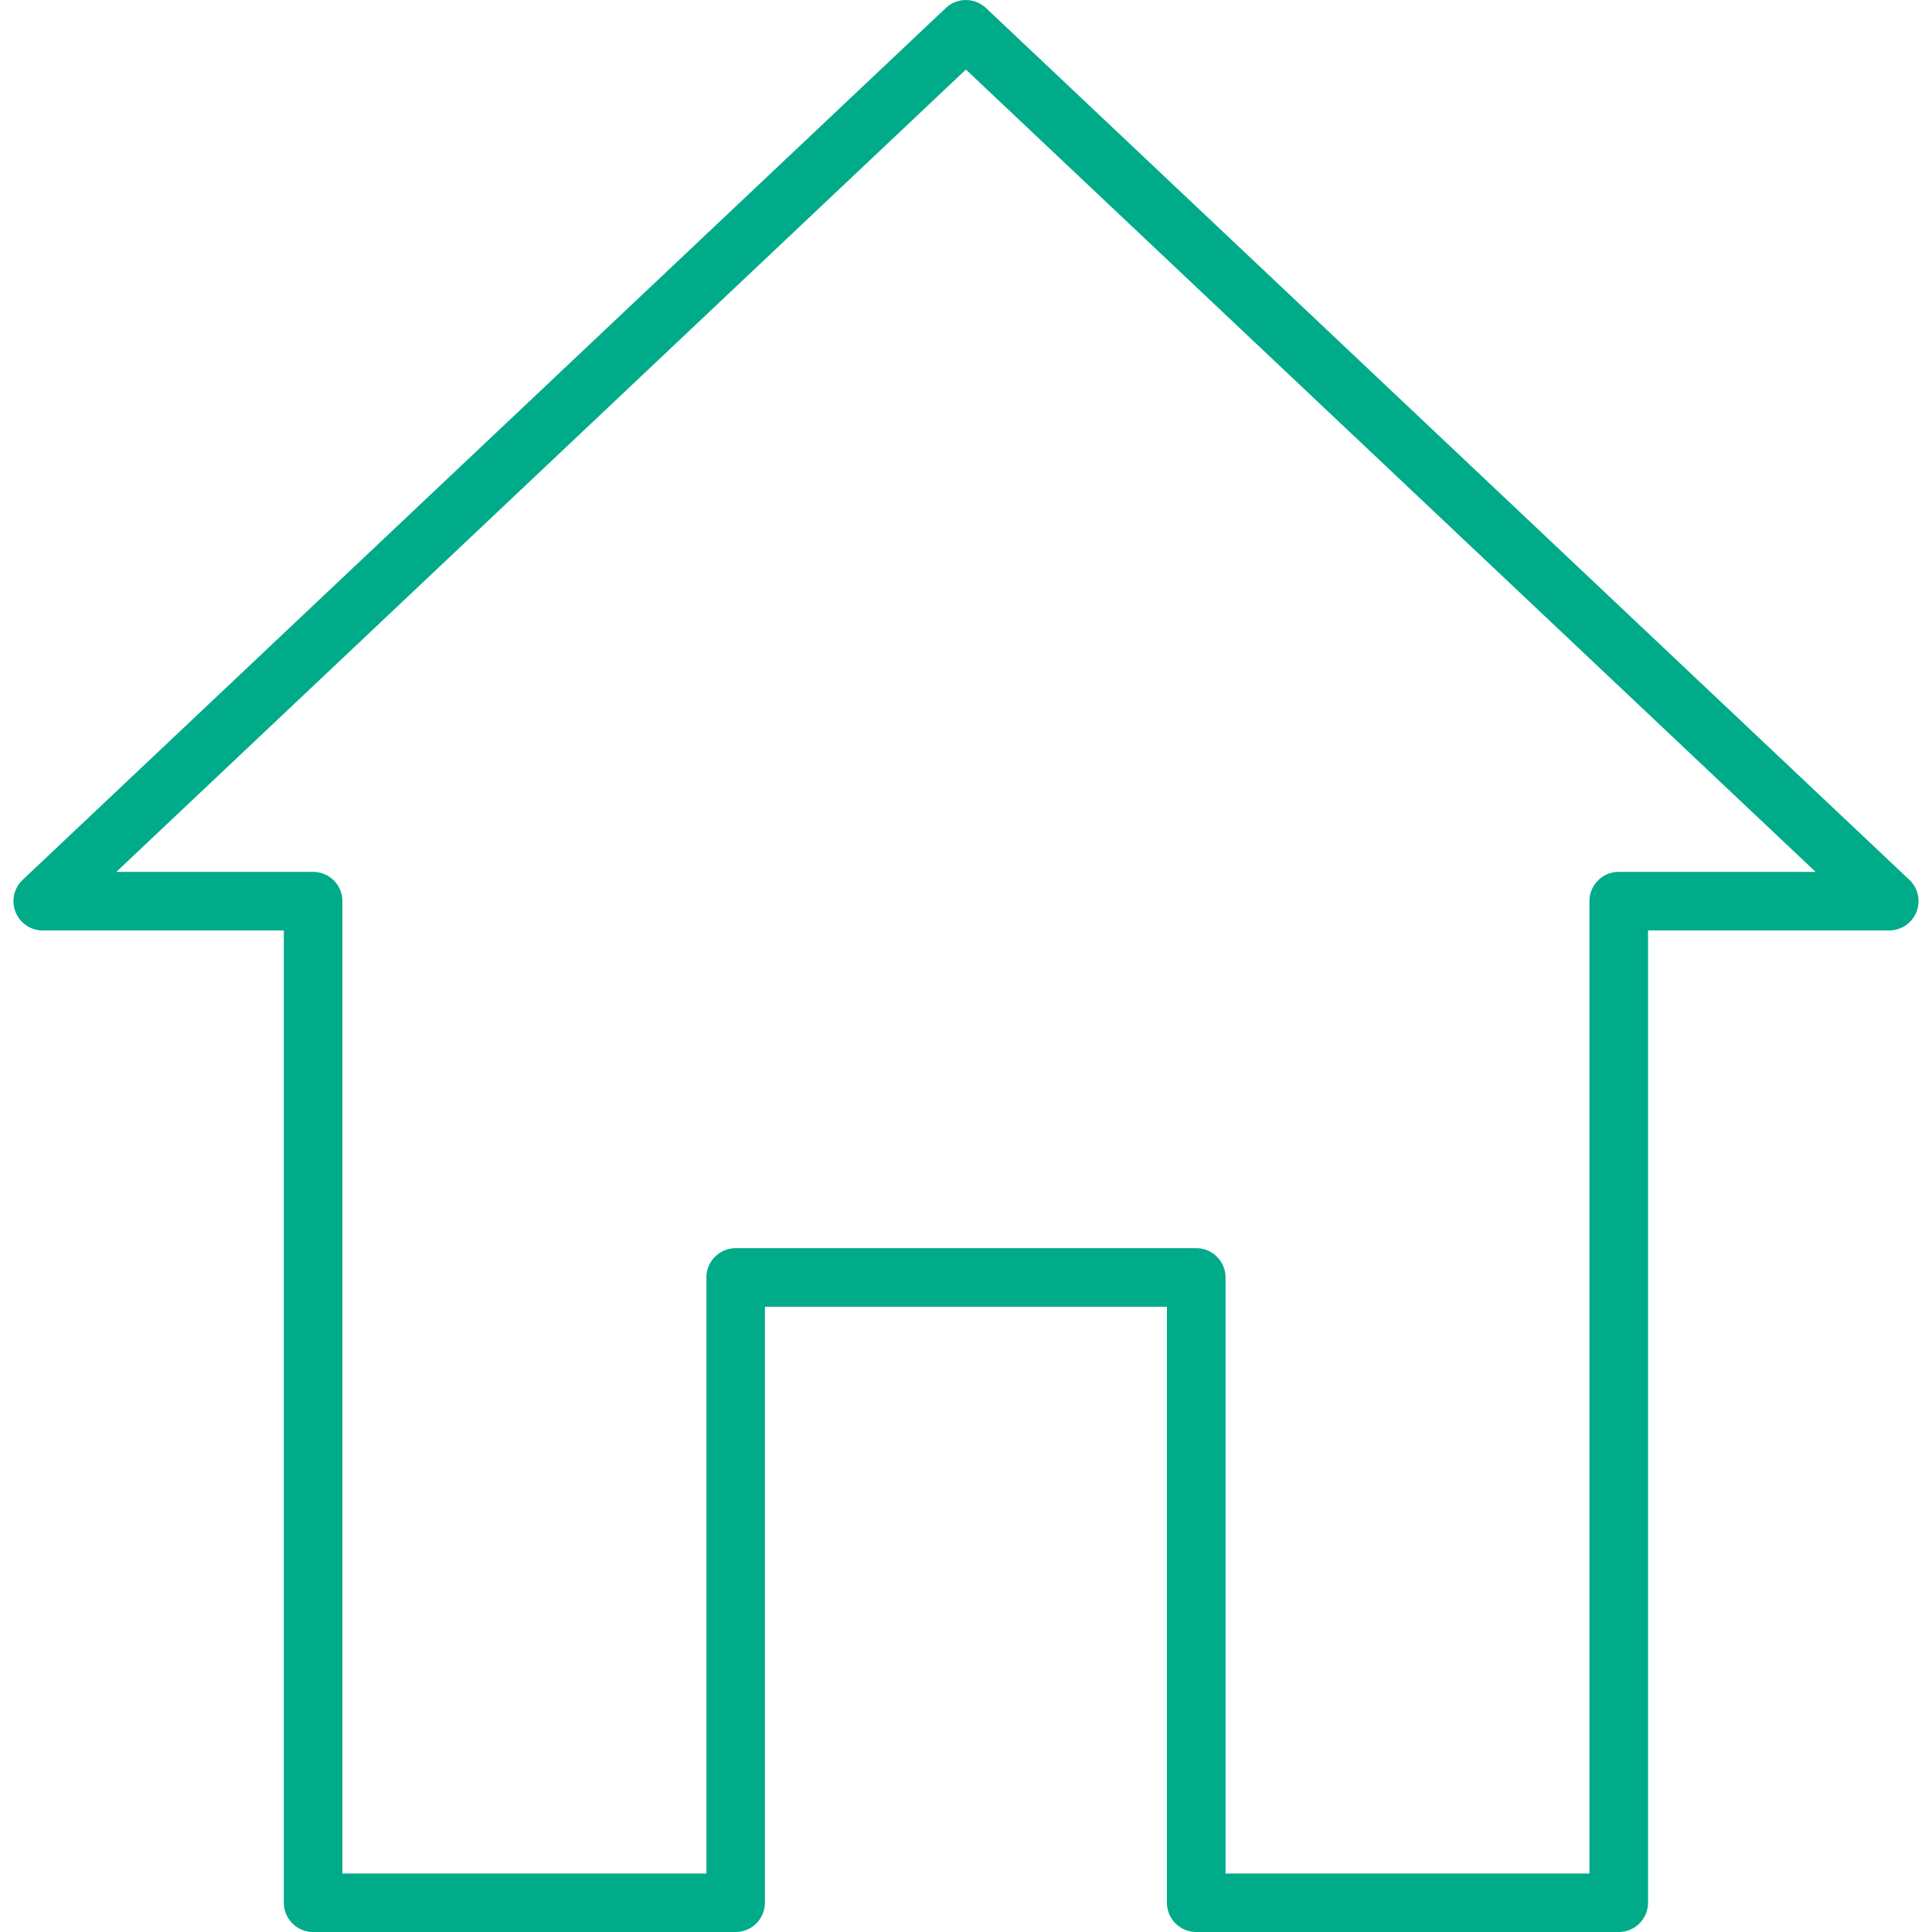
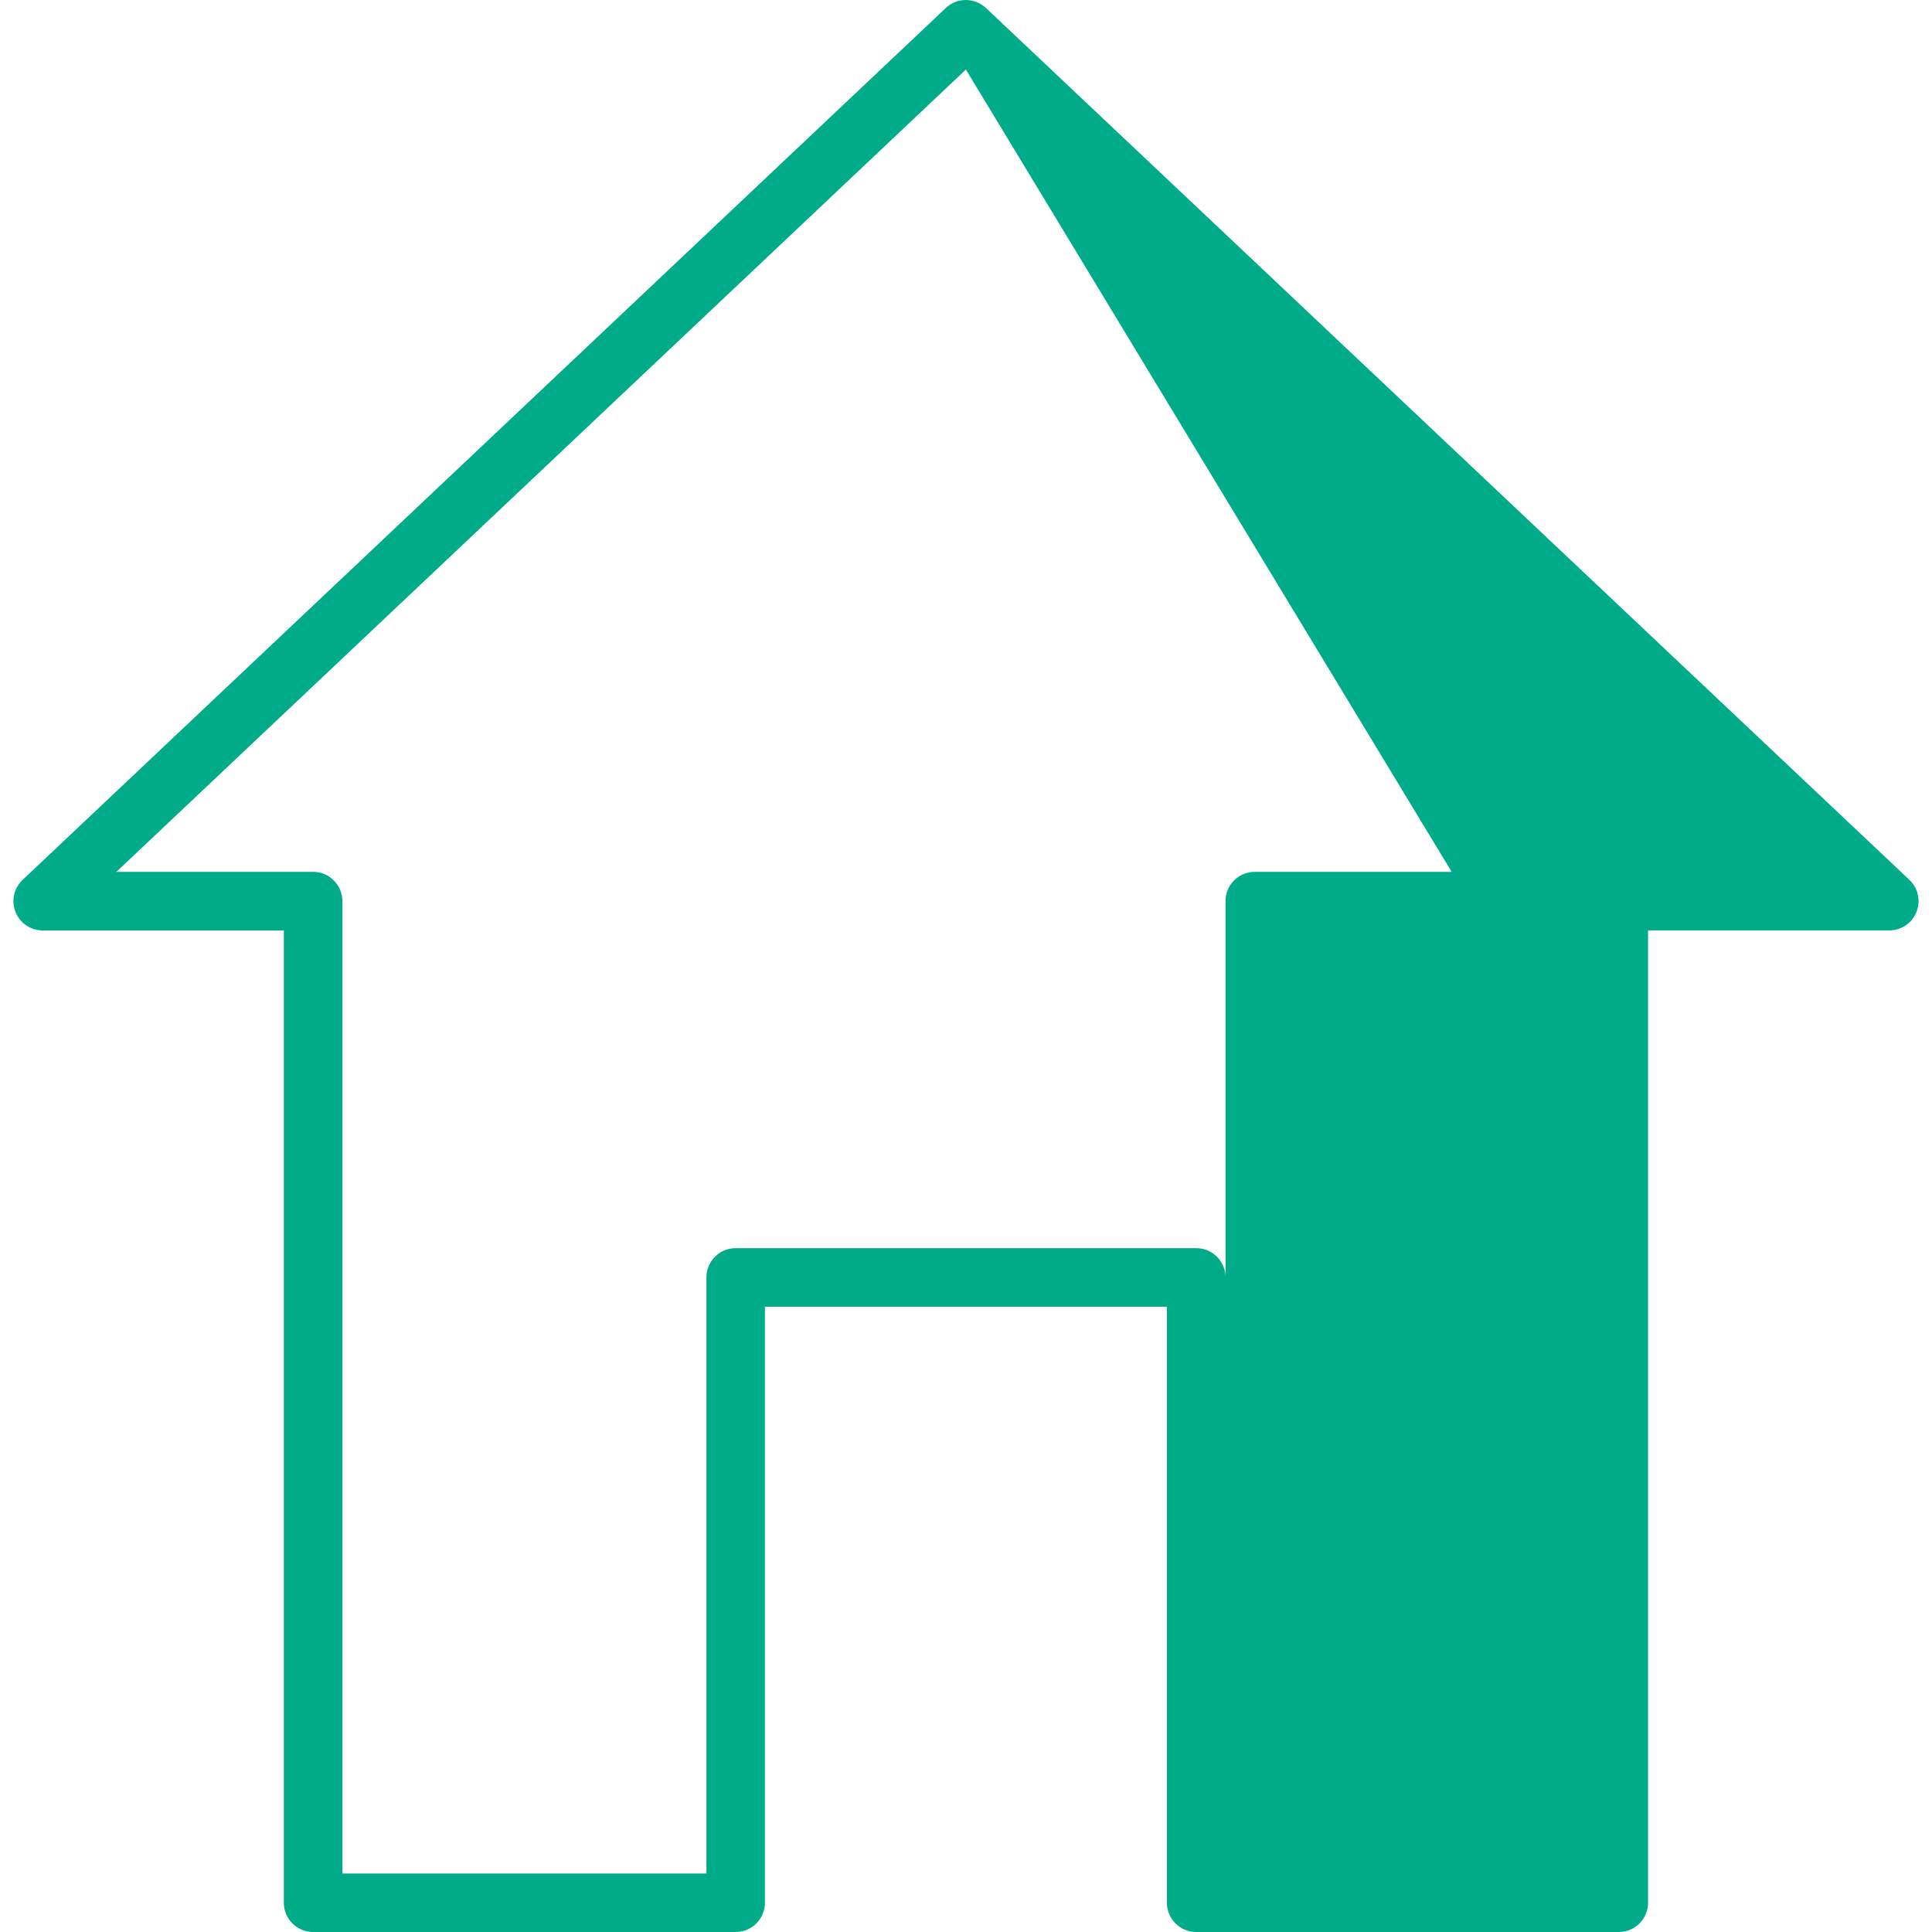
<svg xmlns="http://www.w3.org/2000/svg" width="36" height="36" viewBox="0 0 36 36">
-   <path fill="#00AB8A" fill-rule="nonzero" d="M30.163 36H22.29a.546.546 0 0 1-.546-.545V24.349h-7.491v11.106a.546.546 0 0 1-.546.545H5.834a.546.546 0 0 1-.545-.545V17.338H.796a.546.546 0 0 1-.375-.942L17.623.15c.21-.2.538-.198.75 0L35.58 16.396a.546.546 0 0 1-.375.941h-4.496v18.118a.546.546 0 0 1-.545.545zm-7.327-1.09h6.781V16.791c0-.3.244-.545.546-.545h3.668L17.998 1.296l-15.83 14.95h3.666c.301 0 .546.245.546.546V34.91h6.783V23.804c0-.301.244-.546.545-.546h8.583c.3 0 .545.245.545.546v11.105z" />
+   <path fill="#00AB8A" fill-rule="nonzero" d="M30.163 36H22.29a.546.546 0 0 1-.546-.545V24.349h-7.491v11.106a.546.546 0 0 1-.546.545H5.834a.546.546 0 0 1-.545-.545V17.338H.796a.546.546 0 0 1-.375-.942L17.623.15c.21-.2.538-.198.75 0L35.58 16.396a.546.546 0 0 1-.375.941h-4.496v18.118a.546.546 0 0 1-.545.545zm-7.327-1.09V16.791c0-.3.244-.545.546-.545h3.668L17.998 1.296l-15.83 14.95h3.666c.301 0 .546.245.546.546V34.91h6.783V23.804c0-.301.244-.546.545-.546h8.583c.3 0 .545.245.545.546v11.105z" />
</svg>